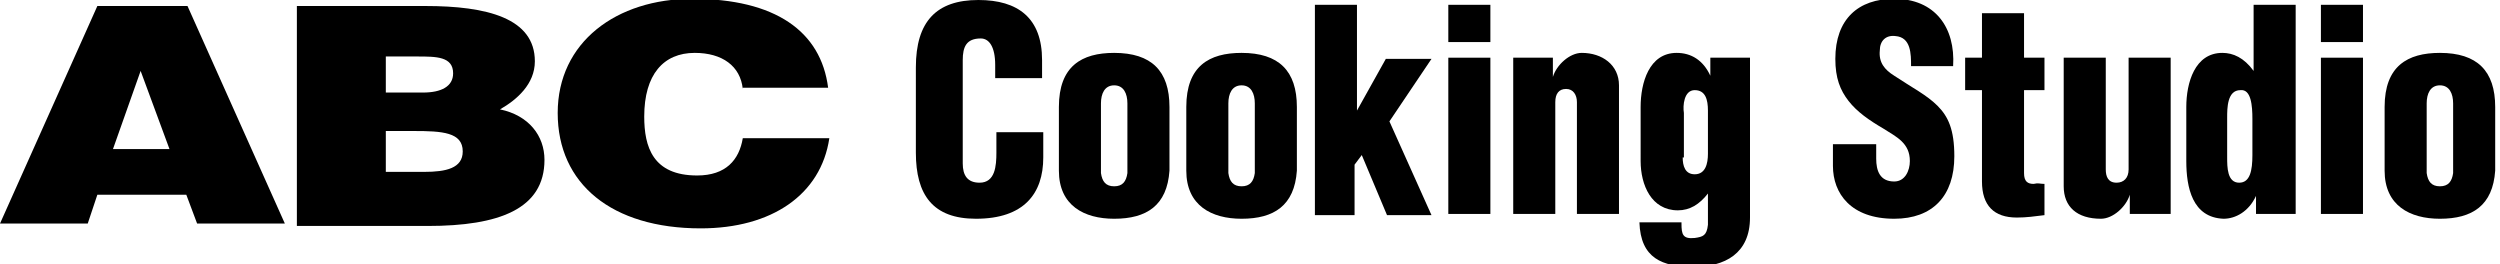
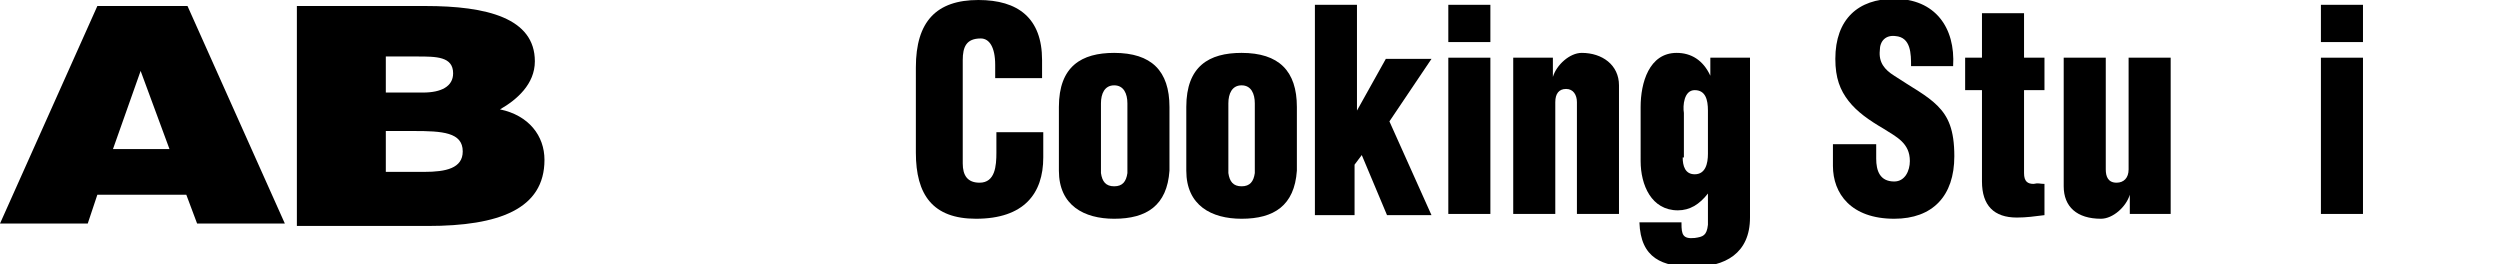
<svg xmlns="http://www.w3.org/2000/svg" version="1.1" id="レイヤー_1" x="0px" y="0px" viewBox="0 0 208 22" width="208" height="22" style="enable-background:new 0 0 208 22;" xml:space="preserve">
  <g>
    <g>
      <g>
        <path d="M0,18.6L8.1,0.5h7.5l8.1,18.1h-7.3l-0.9-2.4H8.1l-0.8,2.4H0z M11.7,5.9l-2.3,6.5h4.7L11.7,5.9z" />
      </g>
      <g>
        <path d="M24.7,18.6V0.5h10.7c5.1,0,9.1,1,9.1,4.6c0,1.9-1.5,3.2-2.9,4c2.4,0.5,3.7,2.2,3.7,4.2c0,4.1-3.8,5.5-9.7,5.5H24.7z      M32.1,11v3.3h3.2c1.8,0,3.2-0.3,3.2-1.7c0-1.6-1.7-1.7-4.1-1.7H32.1z M32.1,4.7v3h3.1c1.5,0,2.5-0.5,2.5-1.6     c0-1.4-1.4-1.4-3-1.4H32.1z" />
      </g>
      <g>
-         <path d="M61.8,7.4c-0.2-1.9-1.7-3-4-3c-2.6,0-4.2,1.8-4.2,5.3c0,2.5,0.7,4.9,4.4,4.9c2.4,0,3.5-1.3,3.8-3.1H69     c-0.7,4.7-4.8,7.5-10.7,7.5c-7.4,0-11.9-3.7-11.9-9.6c0-5.9,4.9-9.5,11.2-9.5c6.9,0,10.7,2.7,11.3,7.4H61.8z" />
-       </g>
+         </g>
    </g>
    <g>
      <g>
        <path d="M82.8,6.5V5.4c0-1.5-0.5-2.2-1.2-2.2c-1.2,0-1.5,0.7-1.5,1.8l0,8.6c0,1,0.4,1.6,1.4,1.6c1.3,0,1.4-1.4,1.4-2.5V11h3.9     v2.1c0,3-1.6,5.1-5.6,5.1c-3.6,0-5-2-5-5.5V5.6c0-3.8,1.7-5.6,5.2-5.6c3.3,0,5.3,1.5,5.3,5v1.5H82.8z" />
      </g>
      <g>
        <path d="M88.1,8.9c0-3.4,1.9-4.5,4.6-4.5c3.1,0,4.6,1.5,4.6,4.5v5.3c-0.2,2.9-1.9,4-4.6,4c-2.5,0-4.6-1.1-4.6-4V8.9z M91.6,14.4     c0.1,0.7,0.4,1.1,1.1,1.1c0.7,0,1-0.4,1.1-1.1V8.6c0-0.8-0.3-1.5-1.1-1.5c-0.8,0-1.1,0.7-1.1,1.5V14.4z" />
      </g>
      <g>
        <path d="M98.7,8.9c0-3.4,1.9-4.5,4.6-4.5c3.1,0,4.6,1.5,4.6,4.5v5.3c-0.2,2.9-1.9,4-4.6,4c-2.5,0-4.6-1.1-4.6-4V8.9z M102.2,14.4     c0.1,0.7,0.4,1.1,1.1,1.1c0.7,0,1-0.4,1.1-1.1V8.6c0-0.8-0.3-1.5-1.1-1.5c-0.8,0-1.1,0.7-1.1,1.5V14.4z" />
      </g>
      <g>
        <path d="M109.4,17.8V0.4h3.5v8.8h0l2.4-4.3h3.8l-3.5,5.2l3.5,7.8h-3.7l-2.1-5l-0.6,0.8v4.2H109.4z" />
      </g>
      <g>
        <path d="M120.5,17.8v-13h3.5v13H120.5z M120.5,3.6V0.4h3.5v3.1H120.5z" />
      </g>
      <g>
        <path d="M129.2,4.8v1.6h0c0.3-1,1.4-2,2.4-2c1.7,0,3.1,1,3.1,2.7v10.7h-3.5V8.5c0-0.6-0.3-1.1-0.9-1.1c-0.6,0-0.9,0.4-0.9,1.1     v9.3h-3.5v-13H129.2z" />
      </g>
      <g>
        <path d="M139.9,18.6c0,0.9,0.1,1.3,1.1,1.2c0.7-0.1,1-0.2,1.1-1.1v-2.6h0c-0.7,0.9-1.5,1.4-2.5,1.4c-2.2,0-3.1-2.1-3.1-4.1V8.9     c0-2,0.7-4.5,3-4.5c1.2,0,2.2,0.6,2.8,1.9h0V4.8h3.3v13.3c0,3-2.1,4.1-4.7,4.1c-2.6,0-4.4-0.7-4.5-3.7H139.9z M140,13.1     c0,0.7,0.2,1.4,1,1.4c0.9,0,1.1-0.9,1.1-1.7V9.2c0-0.9-0.2-1.7-1.1-1.7c-0.9,0-1,1.3-0.9,1.9V13.1z" />
      </g>
      <g>
        <path d="M156.1,12v1.2c0,1,0.3,1.9,1.5,1.9c0.9,0,1.3-0.9,1.3-1.7c0-1.5-1.1-2-2.2-2.7c-1.2-0.7-2.2-1.4-2.9-2.3     c-0.7-0.9-1.1-1.9-1.1-3.5c0-3.3,1.9-5,4.9-5c3.4,0,5.1,2.4,4.9,5.6H159c0-1,0-2.4-1.3-2.5c-0.8-0.1-1.3,0.4-1.3,1.2     c-0.1,1,0.4,1.6,1.2,2.1c1.5,1,2.7,1.6,3.6,2.5c0.9,0.9,1.4,2,1.4,4.2c0,3.3-1.8,5.2-5,5.2c-3.6,0-5.1-2.1-5.1-4.4V12H156.1z" />
      </g>
      <g>
        <path d="M163.5,7.5V4.8h1.4V1.1h3.5v3.7h1.7v2.7h-1.7v6.9c0,0.7,0.3,0.9,0.8,0.9c0.4-0.1,0.5,0,0.9,0v2.6     c-0.8,0.1-1.5,0.2-2.3,0.2c-1.9,0-2.9-1-2.9-3V7.5H163.5z" />
      </g>
      <g>
        <path d="M177.2,17.8v-1.6h0c-0.3,1-1.4,2-2.4,2c-2,0-3.1-1-3.1-2.7V4.8h3.5v9.3c0,0.6,0.2,1.1,0.9,1.1c0.6,0,1-0.4,1-1.1V4.8h3.5     v13H177.2z" />
      </g>
      <g>
-         <path d="M187.7,17.8v-1.5h0c-0.6,1.3-1.7,1.9-2.7,1.9c-2.6-0.1-3.1-2.6-3.1-4.8V8.9c0-2,0.7-4.5,3-4.5c0.9,0,1.8,0.4,2.6,1.5h0     V0.4h3.5v17.4H187.7z M185.3,13.1c0,0.8,0,2.1,1,2.1c0.9,0,1.1-1,1.1-2.3V9.9c0-1.1-0.1-2.5-1-2.4c-1.1,0-1.1,1.5-1.1,2.3V13.1z" />
-       </g>
+         </g>
      <g>
        <path d="M193.1,17.8v-13h3.5v13H193.1z M193.1,3.6V0.4h3.5v3.1H193.1z" />
      </g>
      <g>
-         <path d="M198.4,8.9c0-3.4,1.9-4.5,4.6-4.5c3.1,0,4.6,1.5,4.6,4.5v5.3c-0.2,2.9-1.9,4-4.6,4c-2.5,0-4.6-1.1-4.6-4V8.9z      M201.9,14.4c0.1,0.7,0.4,1.1,1.1,1.1c0.7,0,1-0.4,1.1-1.1V8.6c0-0.8-0.3-1.5-1.1-1.5c-0.8,0-1.1,0.7-1.1,1.5V14.4z" />
-       </g>
+         </g>
    </g>
  </g>
</svg>